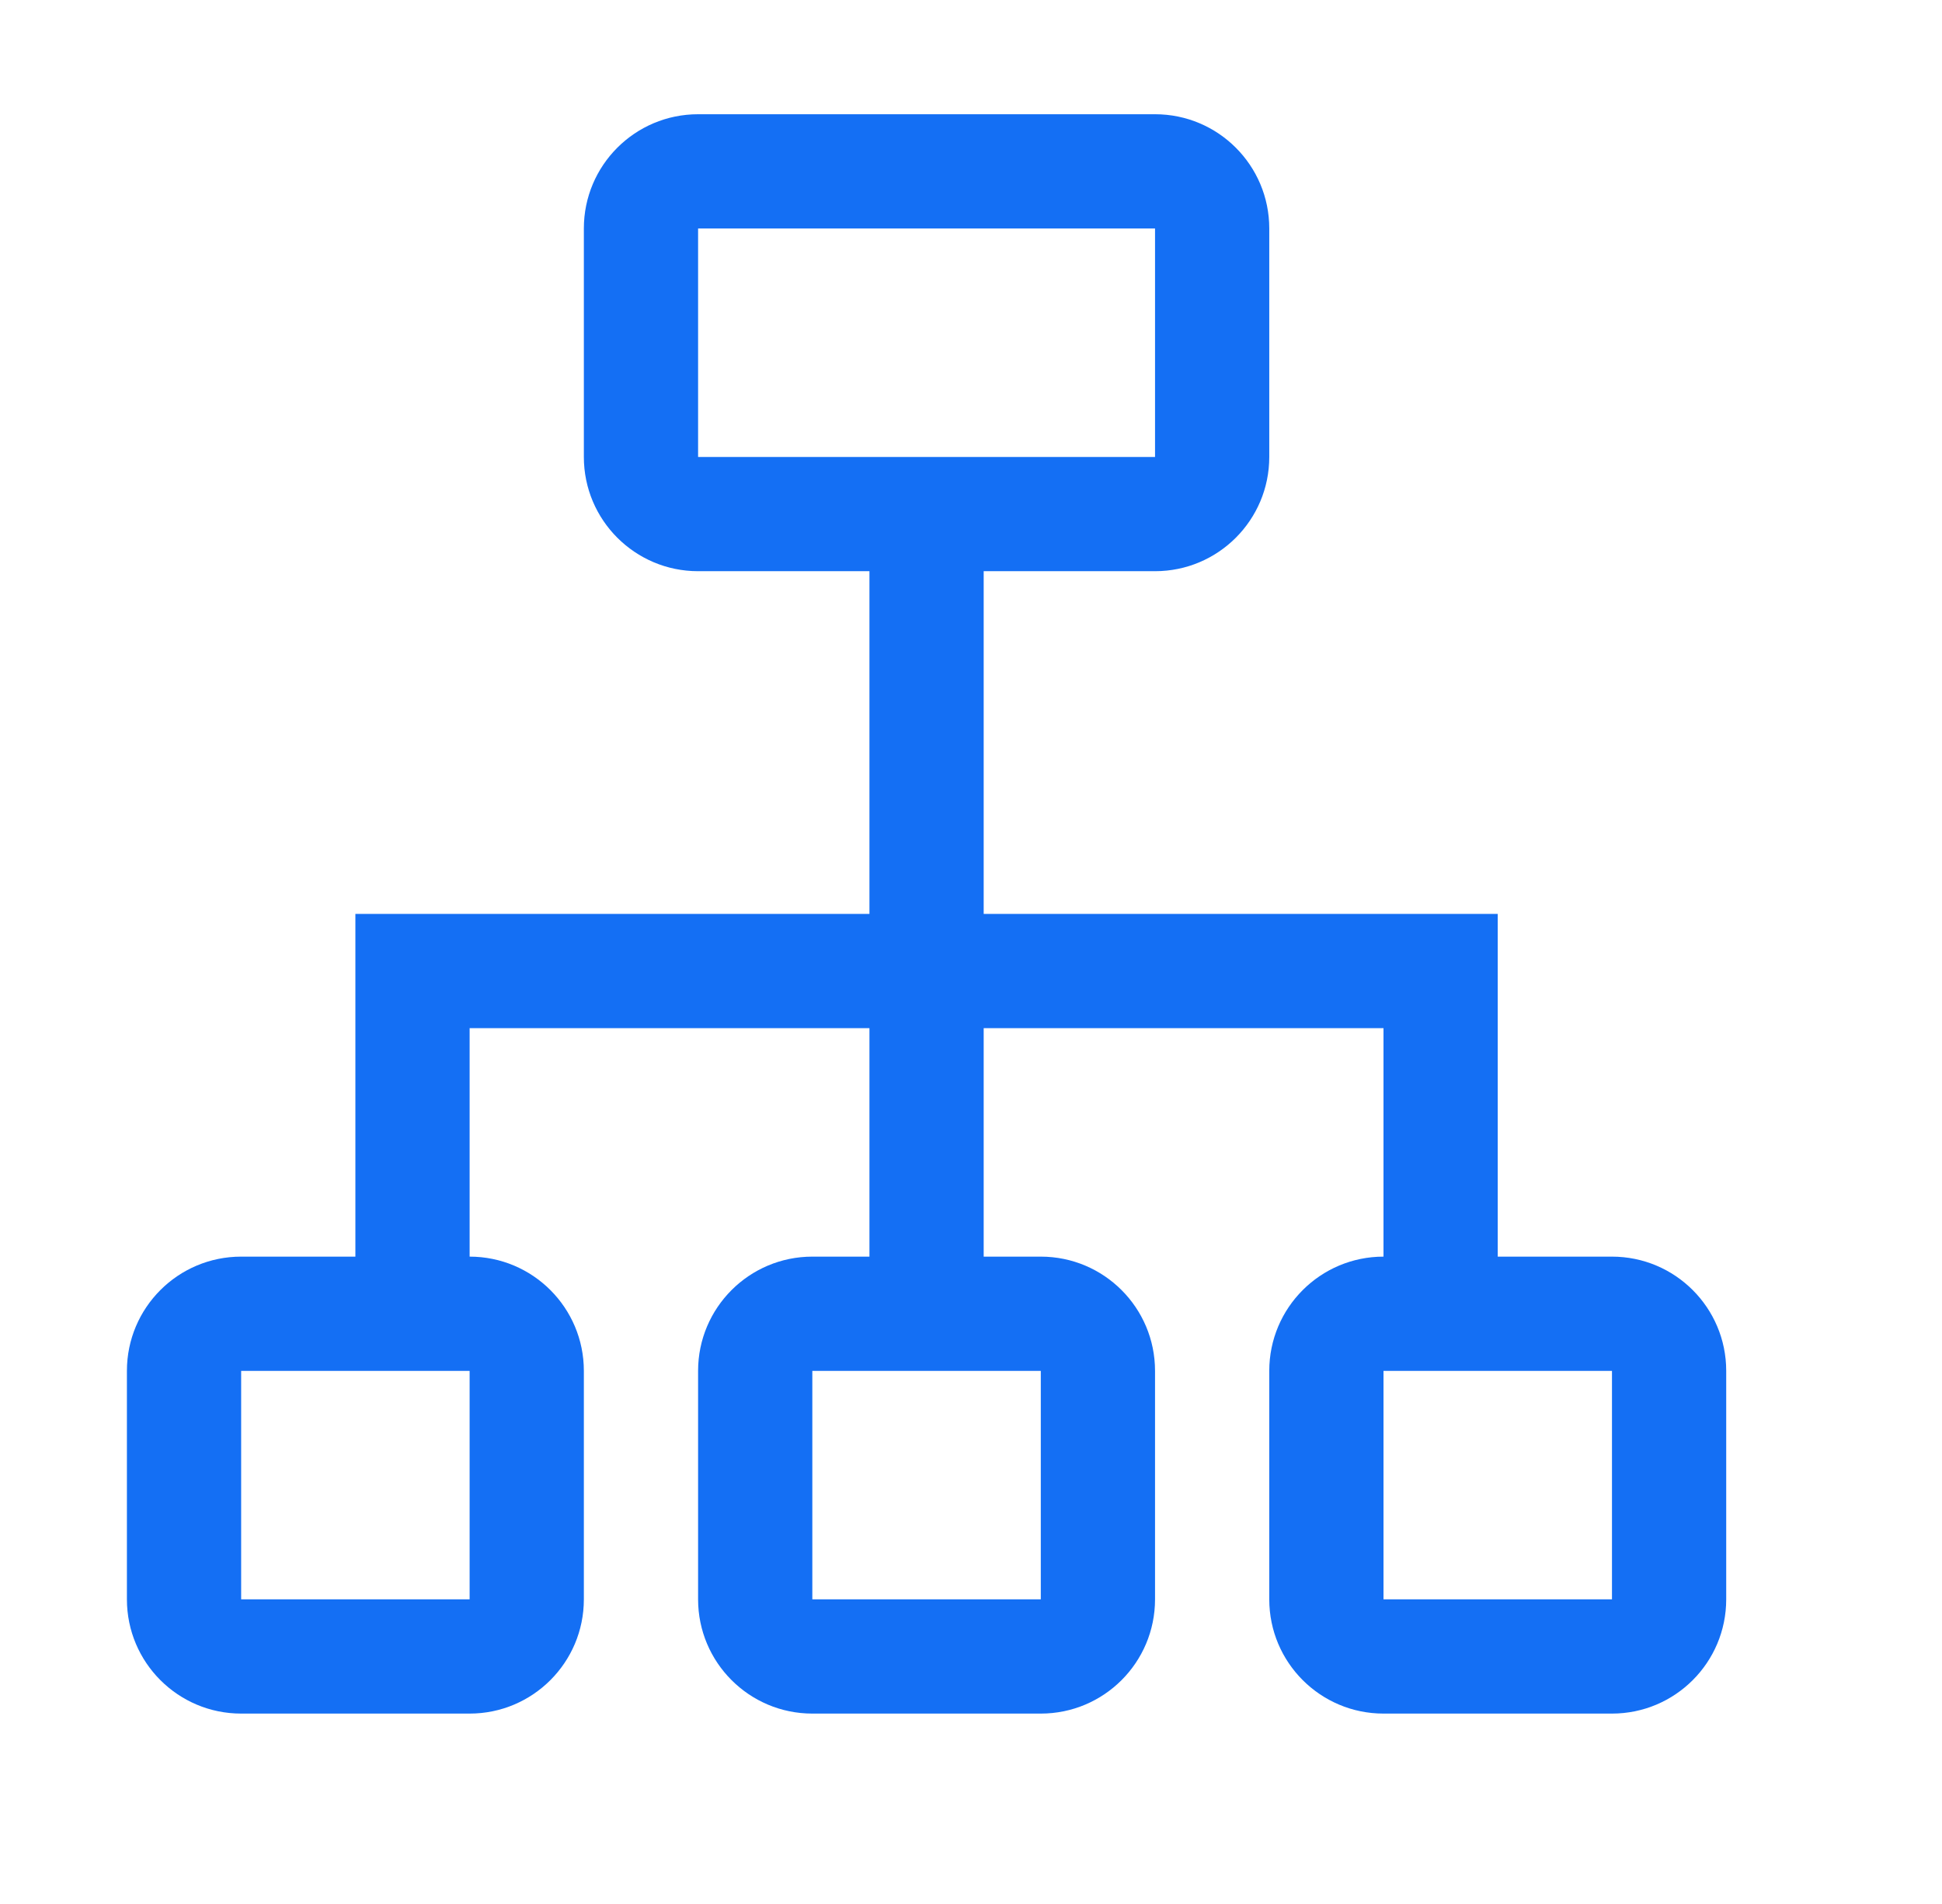
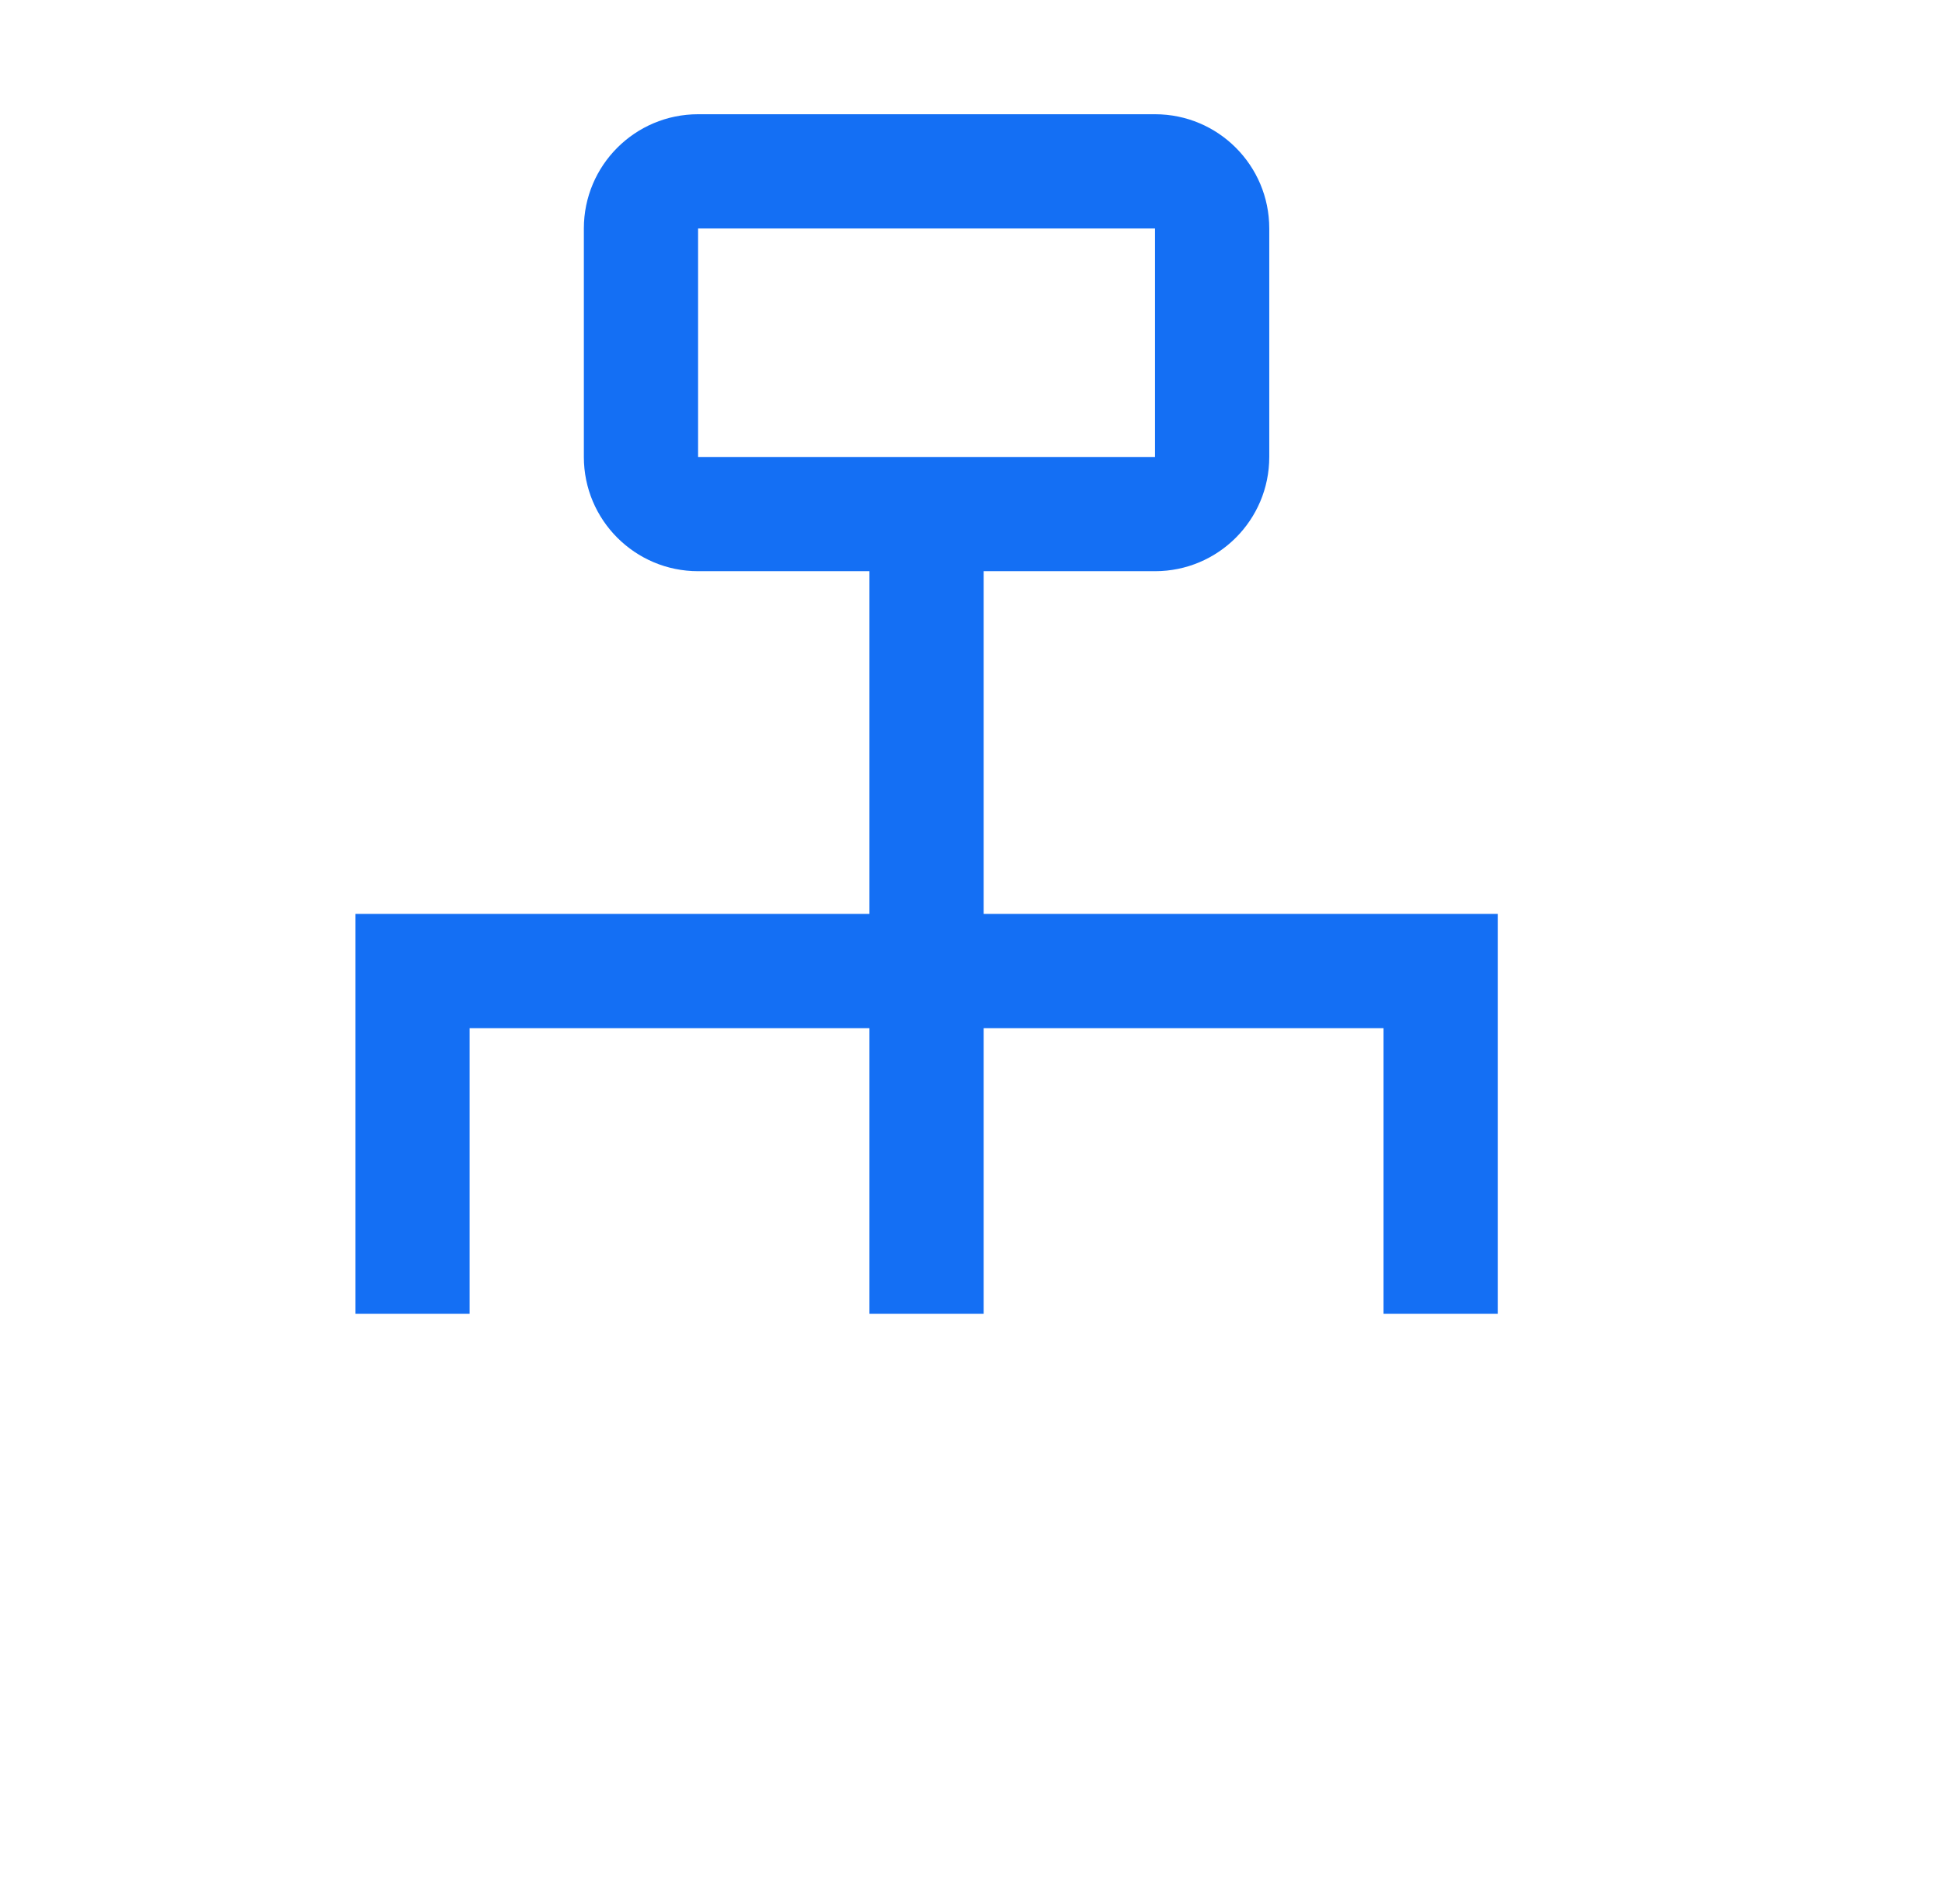
<svg xmlns="http://www.w3.org/2000/svg" width="51" height="50" viewBox="0 0 51 50" fill="none">
  <path fill-rule="evenodd" clip-rule="evenodd" d="M22.833 34.5V13.5H25.833V34.5H22.833Z" fill="#146FF4" />
  <path fill-rule="evenodd" clip-rule="evenodd" d="M9.333 24H39.333V34.5H36.333V27H12.333V34.5H9.333V24Z" fill="#146FF4" />
  <path fill-rule="evenodd" clip-rule="evenodd" d="M15.333 6C15.333 4.343 16.677 3 18.333 3H30.333C31.99 3 33.333 4.343 33.333 6V12C33.333 13.657 31.99 15 30.333 15H18.333C16.677 15 15.333 13.657 15.333 12V6ZM30.333 6H18.333V12H30.333V6Z" fill="#146FF4" />
-   <path fill-rule="evenodd" clip-rule="evenodd" d="M3.333 36C3.333 34.343 4.676 33 6.333 33H12.333C13.99 33 15.333 34.343 15.333 36V42C15.333 43.657 13.99 45 12.333 45H6.333C4.676 45 3.333 43.657 3.333 42V36ZM12.333 36H6.333V42H12.333V36Z" fill="#146FF4" />
-   <path fill-rule="evenodd" clip-rule="evenodd" d="M18.333 36C18.333 34.343 19.677 33 21.333 33H27.333C28.99 33 30.333 34.343 30.333 36V42C30.333 43.657 28.99 45 27.333 45H21.333C19.677 45 18.333 43.657 18.333 42V36ZM27.333 36H21.333V42H27.333V36Z" fill="#146FF4" />
-   <path fill-rule="evenodd" clip-rule="evenodd" d="M33.333 36C33.333 34.343 34.676 33 36.333 33H42.333C43.99 33 45.333 34.343 45.333 36V42C45.333 43.657 43.99 45 42.333 45H36.333C34.676 45 33.333 43.657 33.333 42V36ZM42.333 36H36.333V42H42.333V36Z" fill="#146FF4" />
</svg>